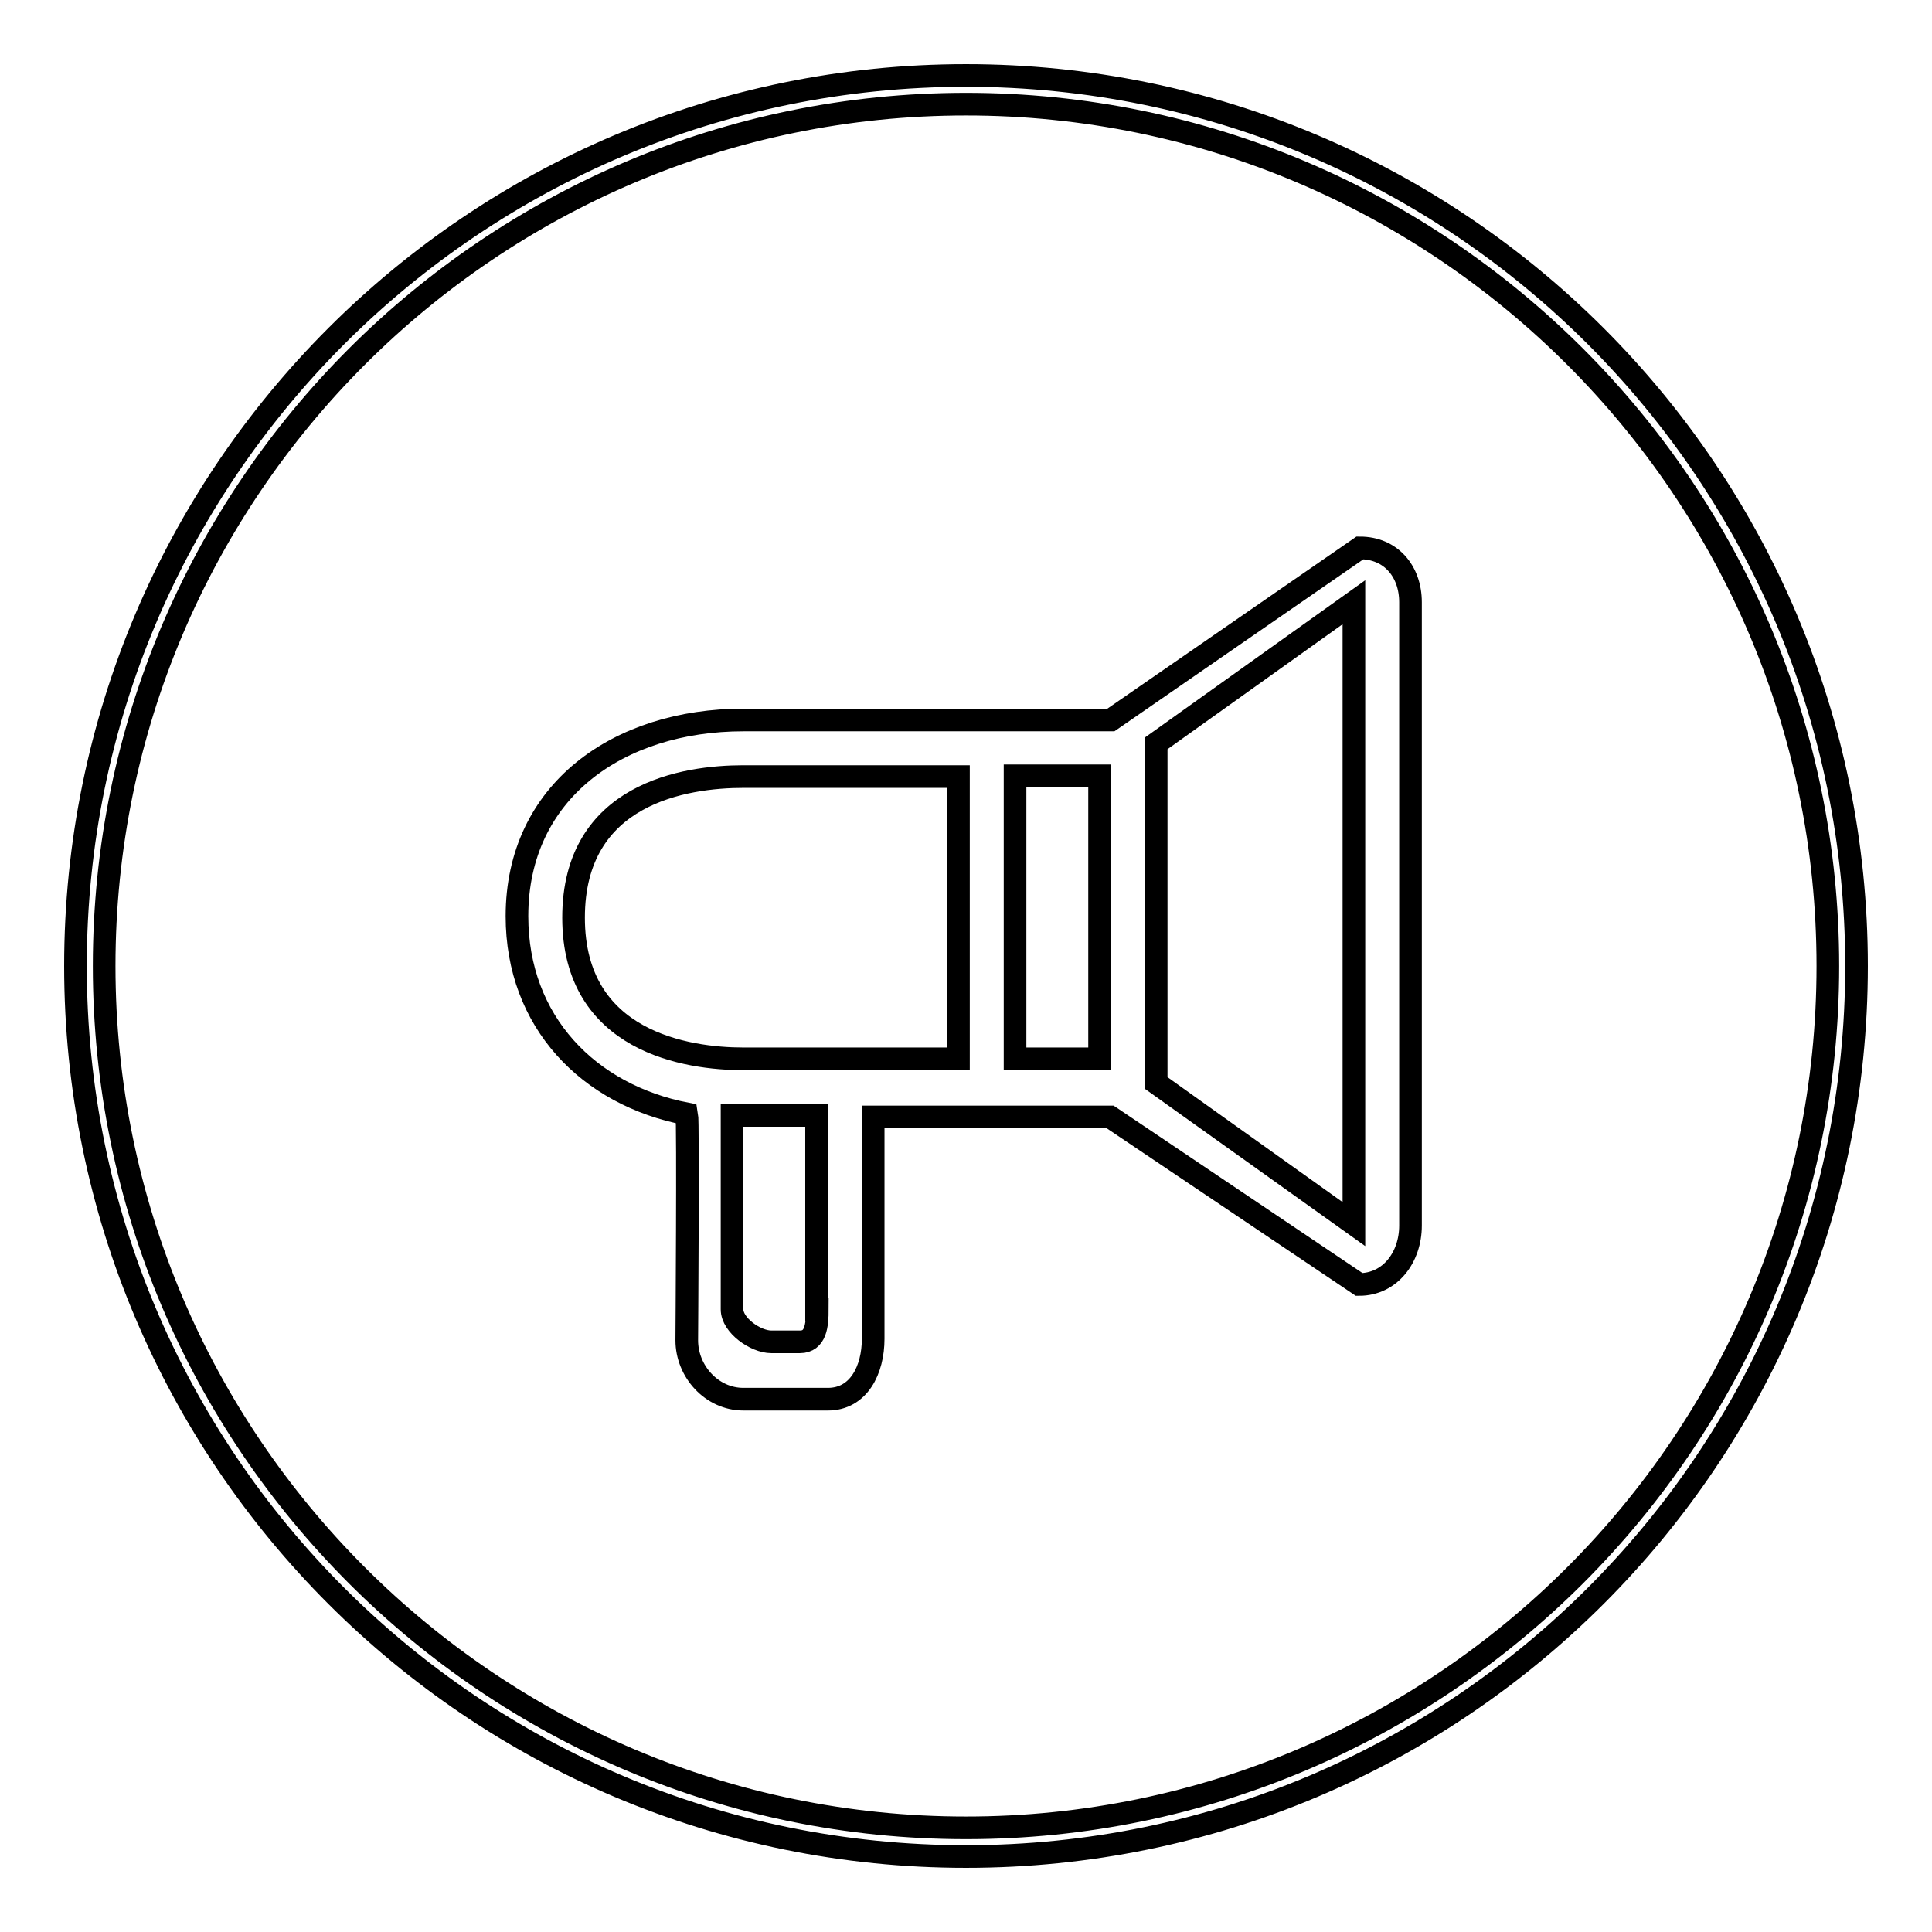
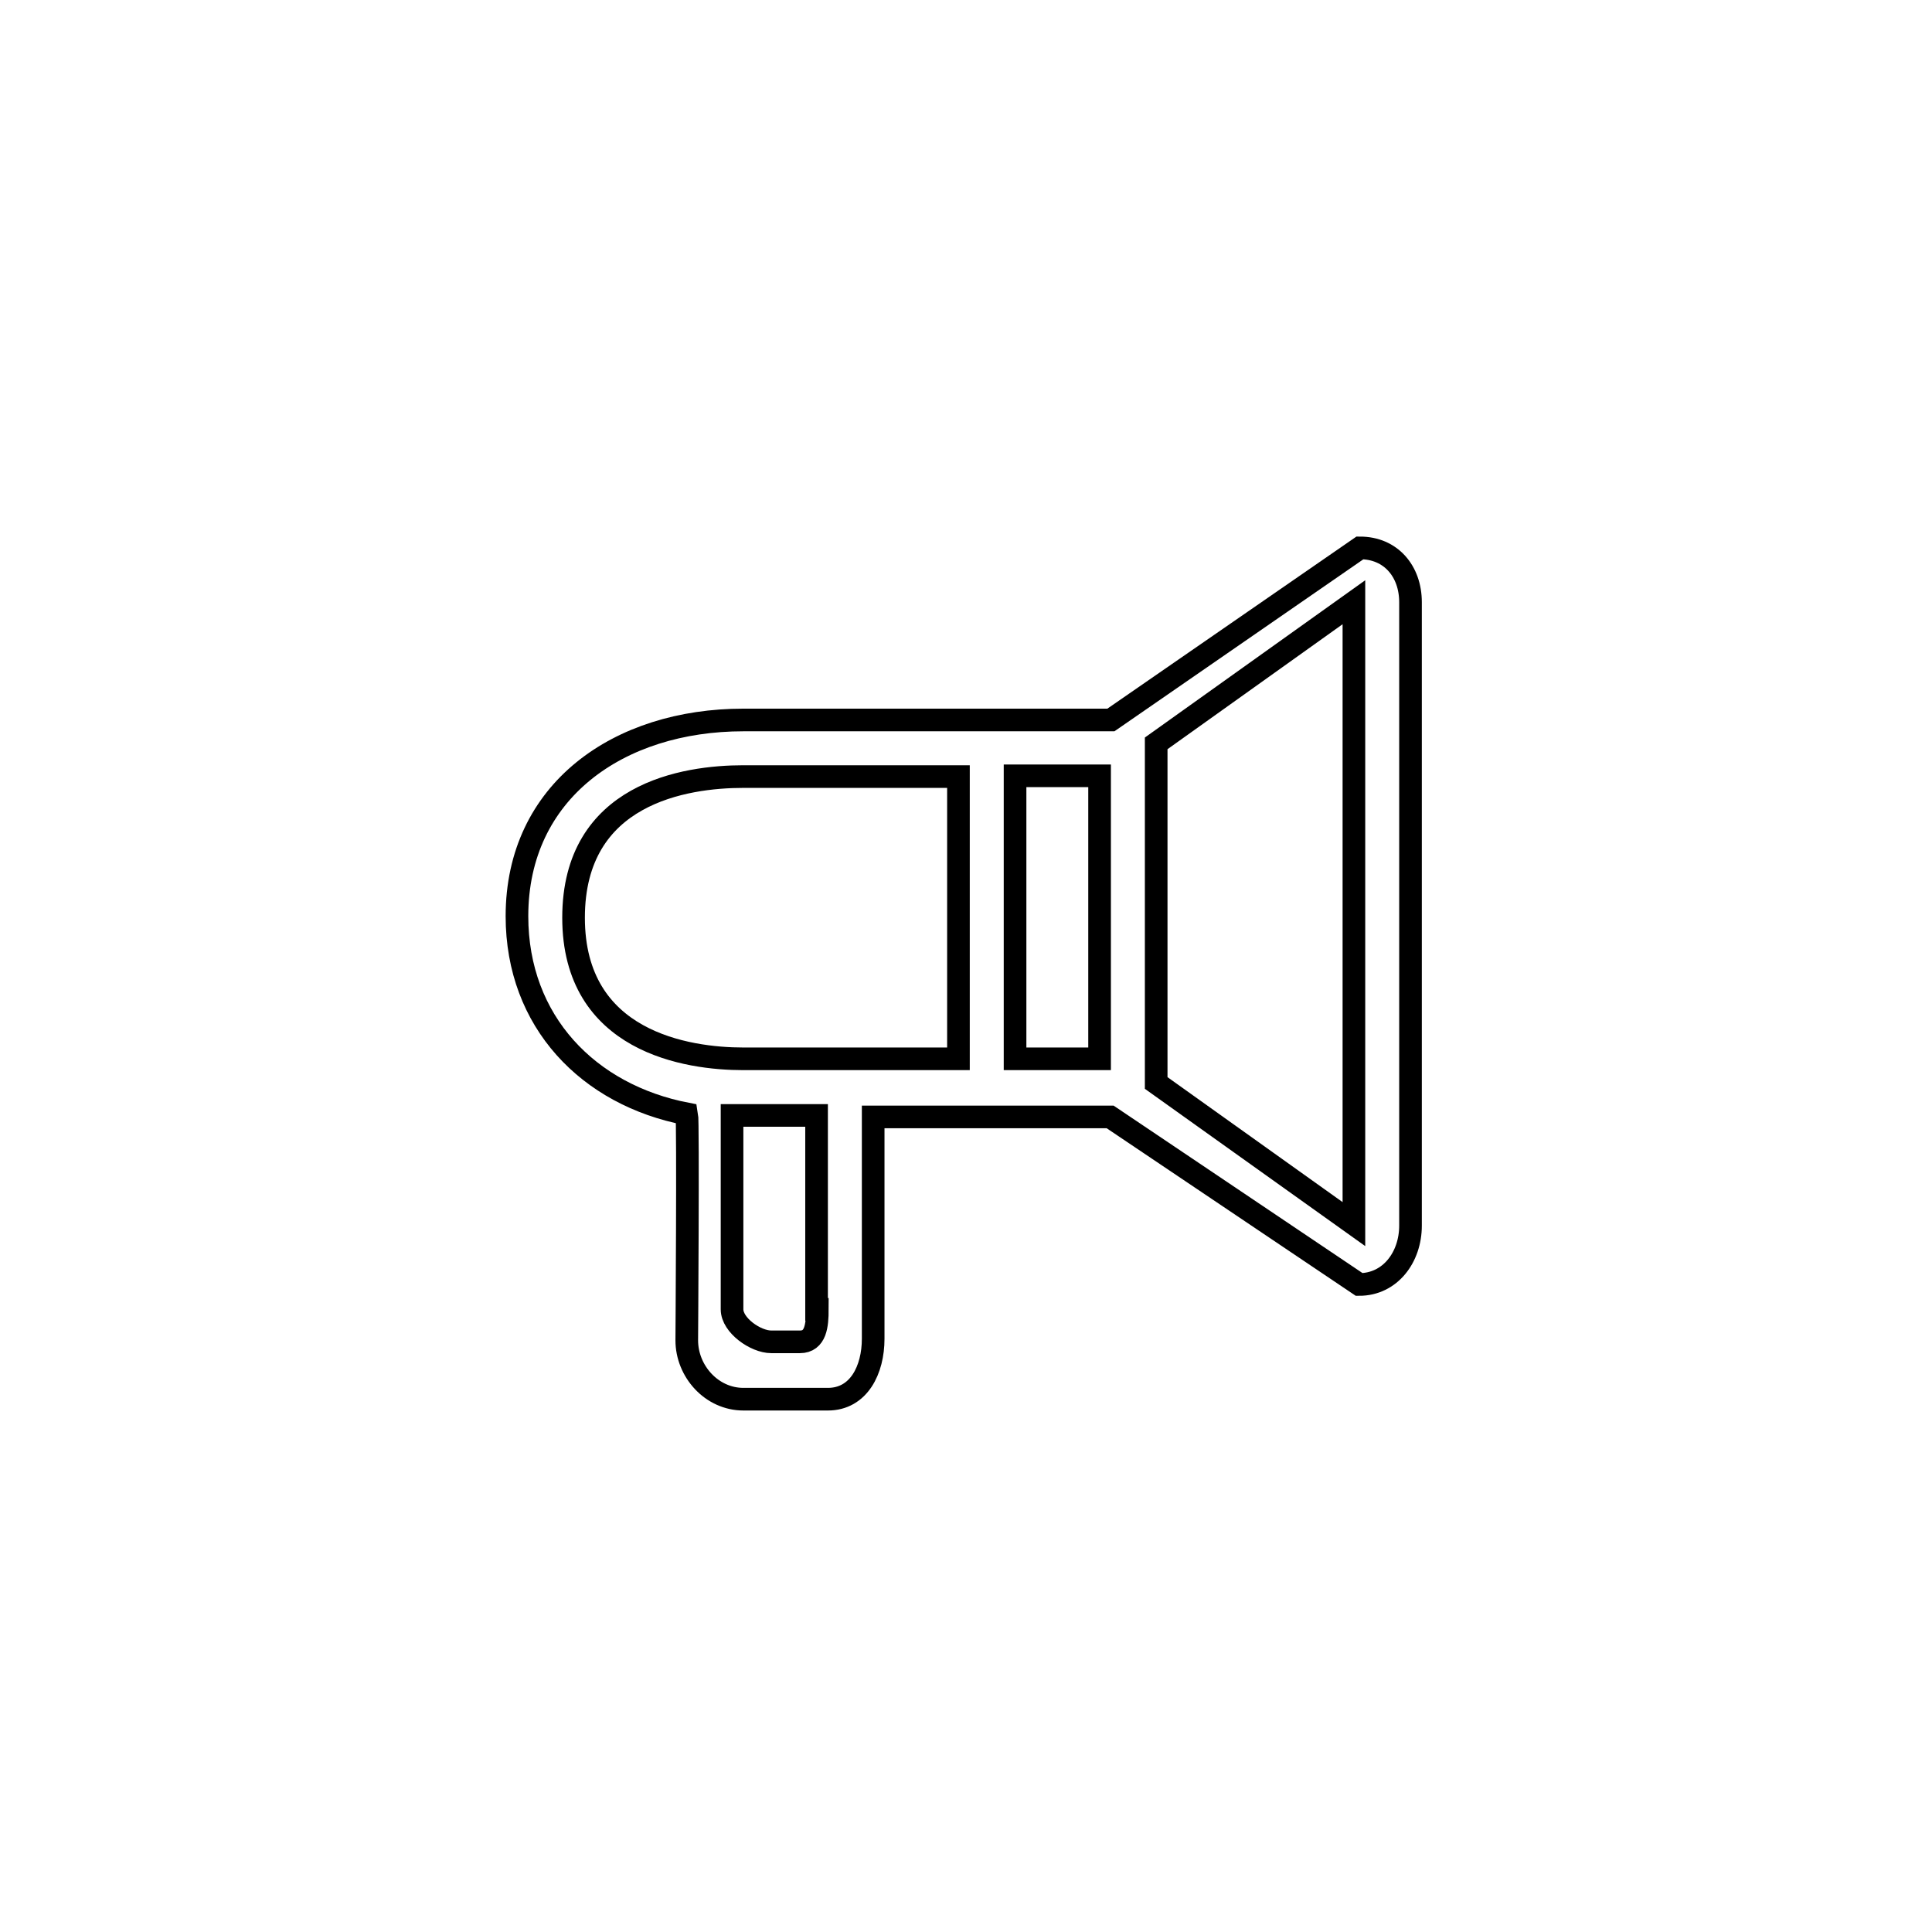
<svg xmlns="http://www.w3.org/2000/svg" version="1.1" x="0px" y="0px" viewBox="0 0 256 256" enable-background="new 0 0 256 256" xml:space="preserve">
  <g>
    <g>
      <path stroke-width="3" fill-opacity="0" stroke="#000000" d="M180.2,72.6l-33,22.8H98.5c-16.5,0-30,9.4-30,26c0,14,9.5,23.7,22.5,26.2c0.2,1,0,30,0,30c0,4.1,3.3,7.8,7.5,7.8h11.2c4.1,0,6-3.9,6-8v-29.4h31.4l33,22.2c4.1,0,6.8-3.6,6.8-7.8V79.8C186.9,75.7,184.3,72.6,180.2,72.6z M108.3,173.5c0,2.1-0.2,4.3-2.3,4.3h-3.8c-2.1,0-5.2-2.2-5.2-4.3v-25.7h11.2V173.5z M127,140.3H98.5c-7.4,0-22.5-2.2-22.5-18.7s14.8-18.7,22.5-18.7H127L127,140.3L127,140.3z M145.7,140.3h-11.2v-37.5h11.2C145.7,102.9,145.7,136.6,145.7,140.3z M179.4,162.2l-26.2-18.7c0-6,0-41.5,0-45l26.2-18.7C179.4,84.4,179.4,158,179.4,162.2z" />
-       <path stroke-width="3" fill-opacity="0" stroke="#000000" d="M128,10C62.8,10,10,62.8,10,128c0,65.2,52.8,118,118,118c65.2,0,118-52.8,118-118C246,62.8,193.2,10,128,10z M128,242.2C65,242.2,13.8,191,13.8,128C13.8,65,65,13.8,128,13.8c63,0,114.2,51.2,114.2,114.2C242.2,191,191,242.2,128,242.2z" />
    </g>
  </g>
</svg>